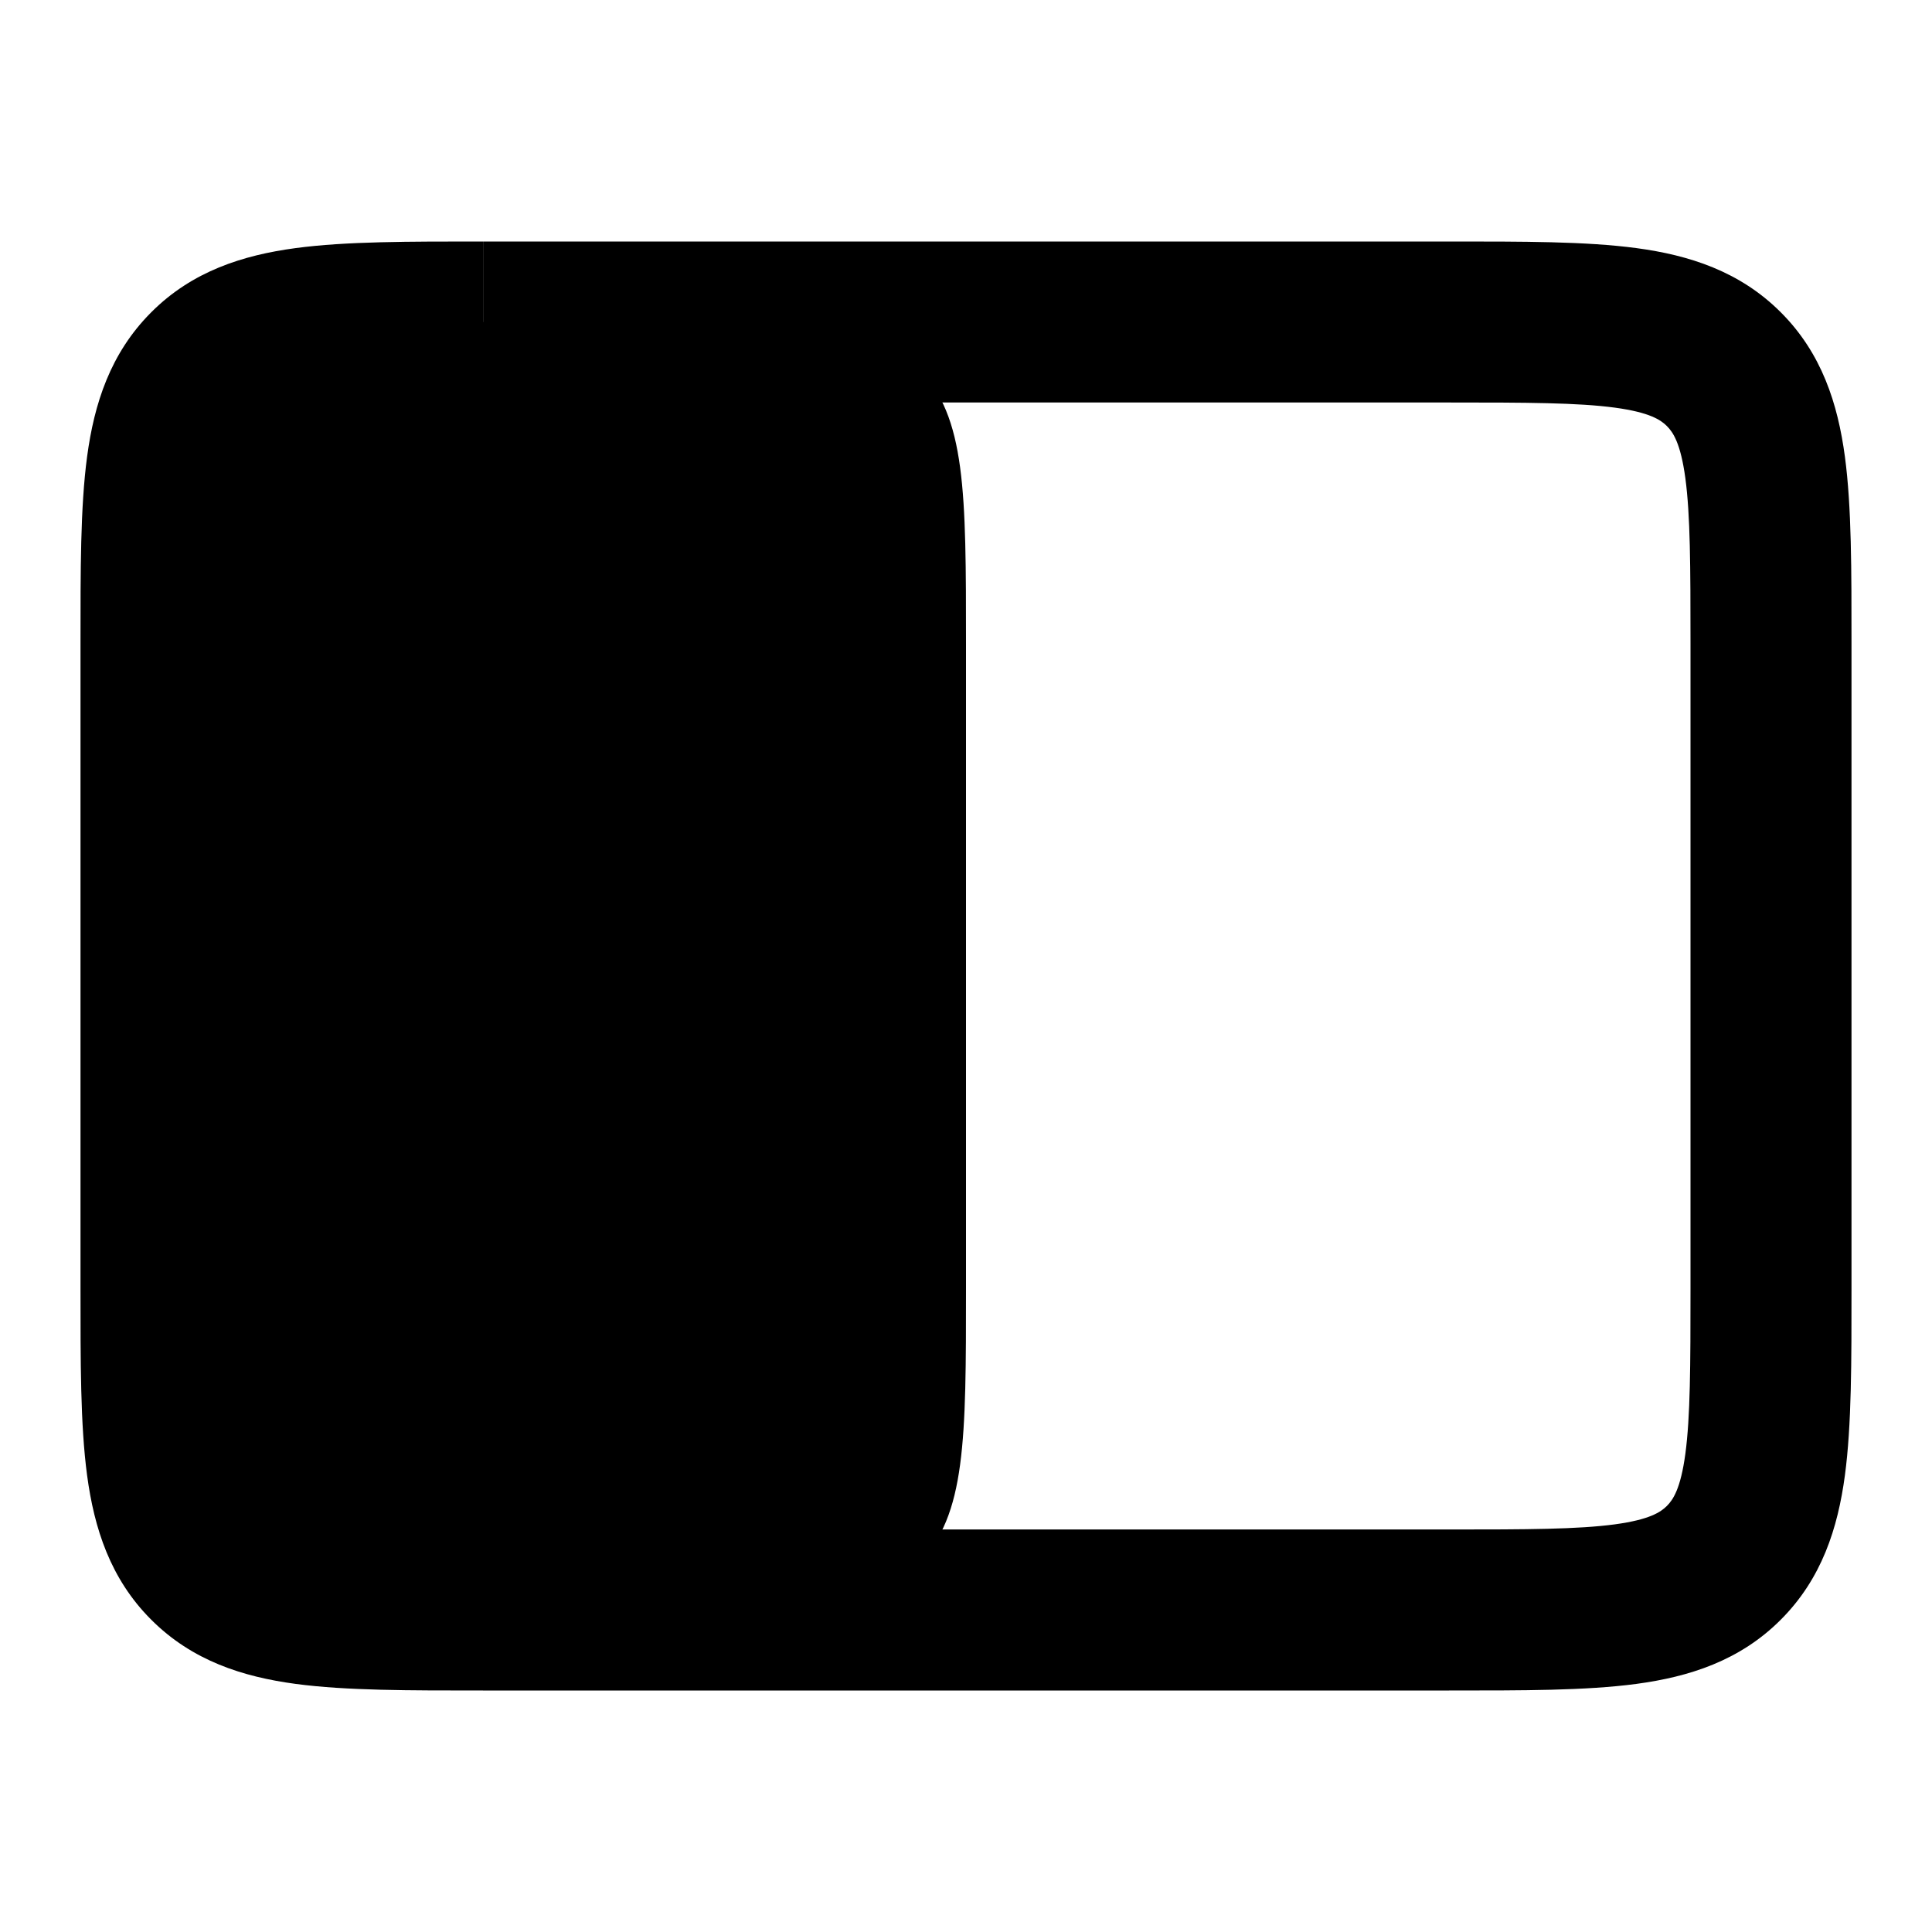
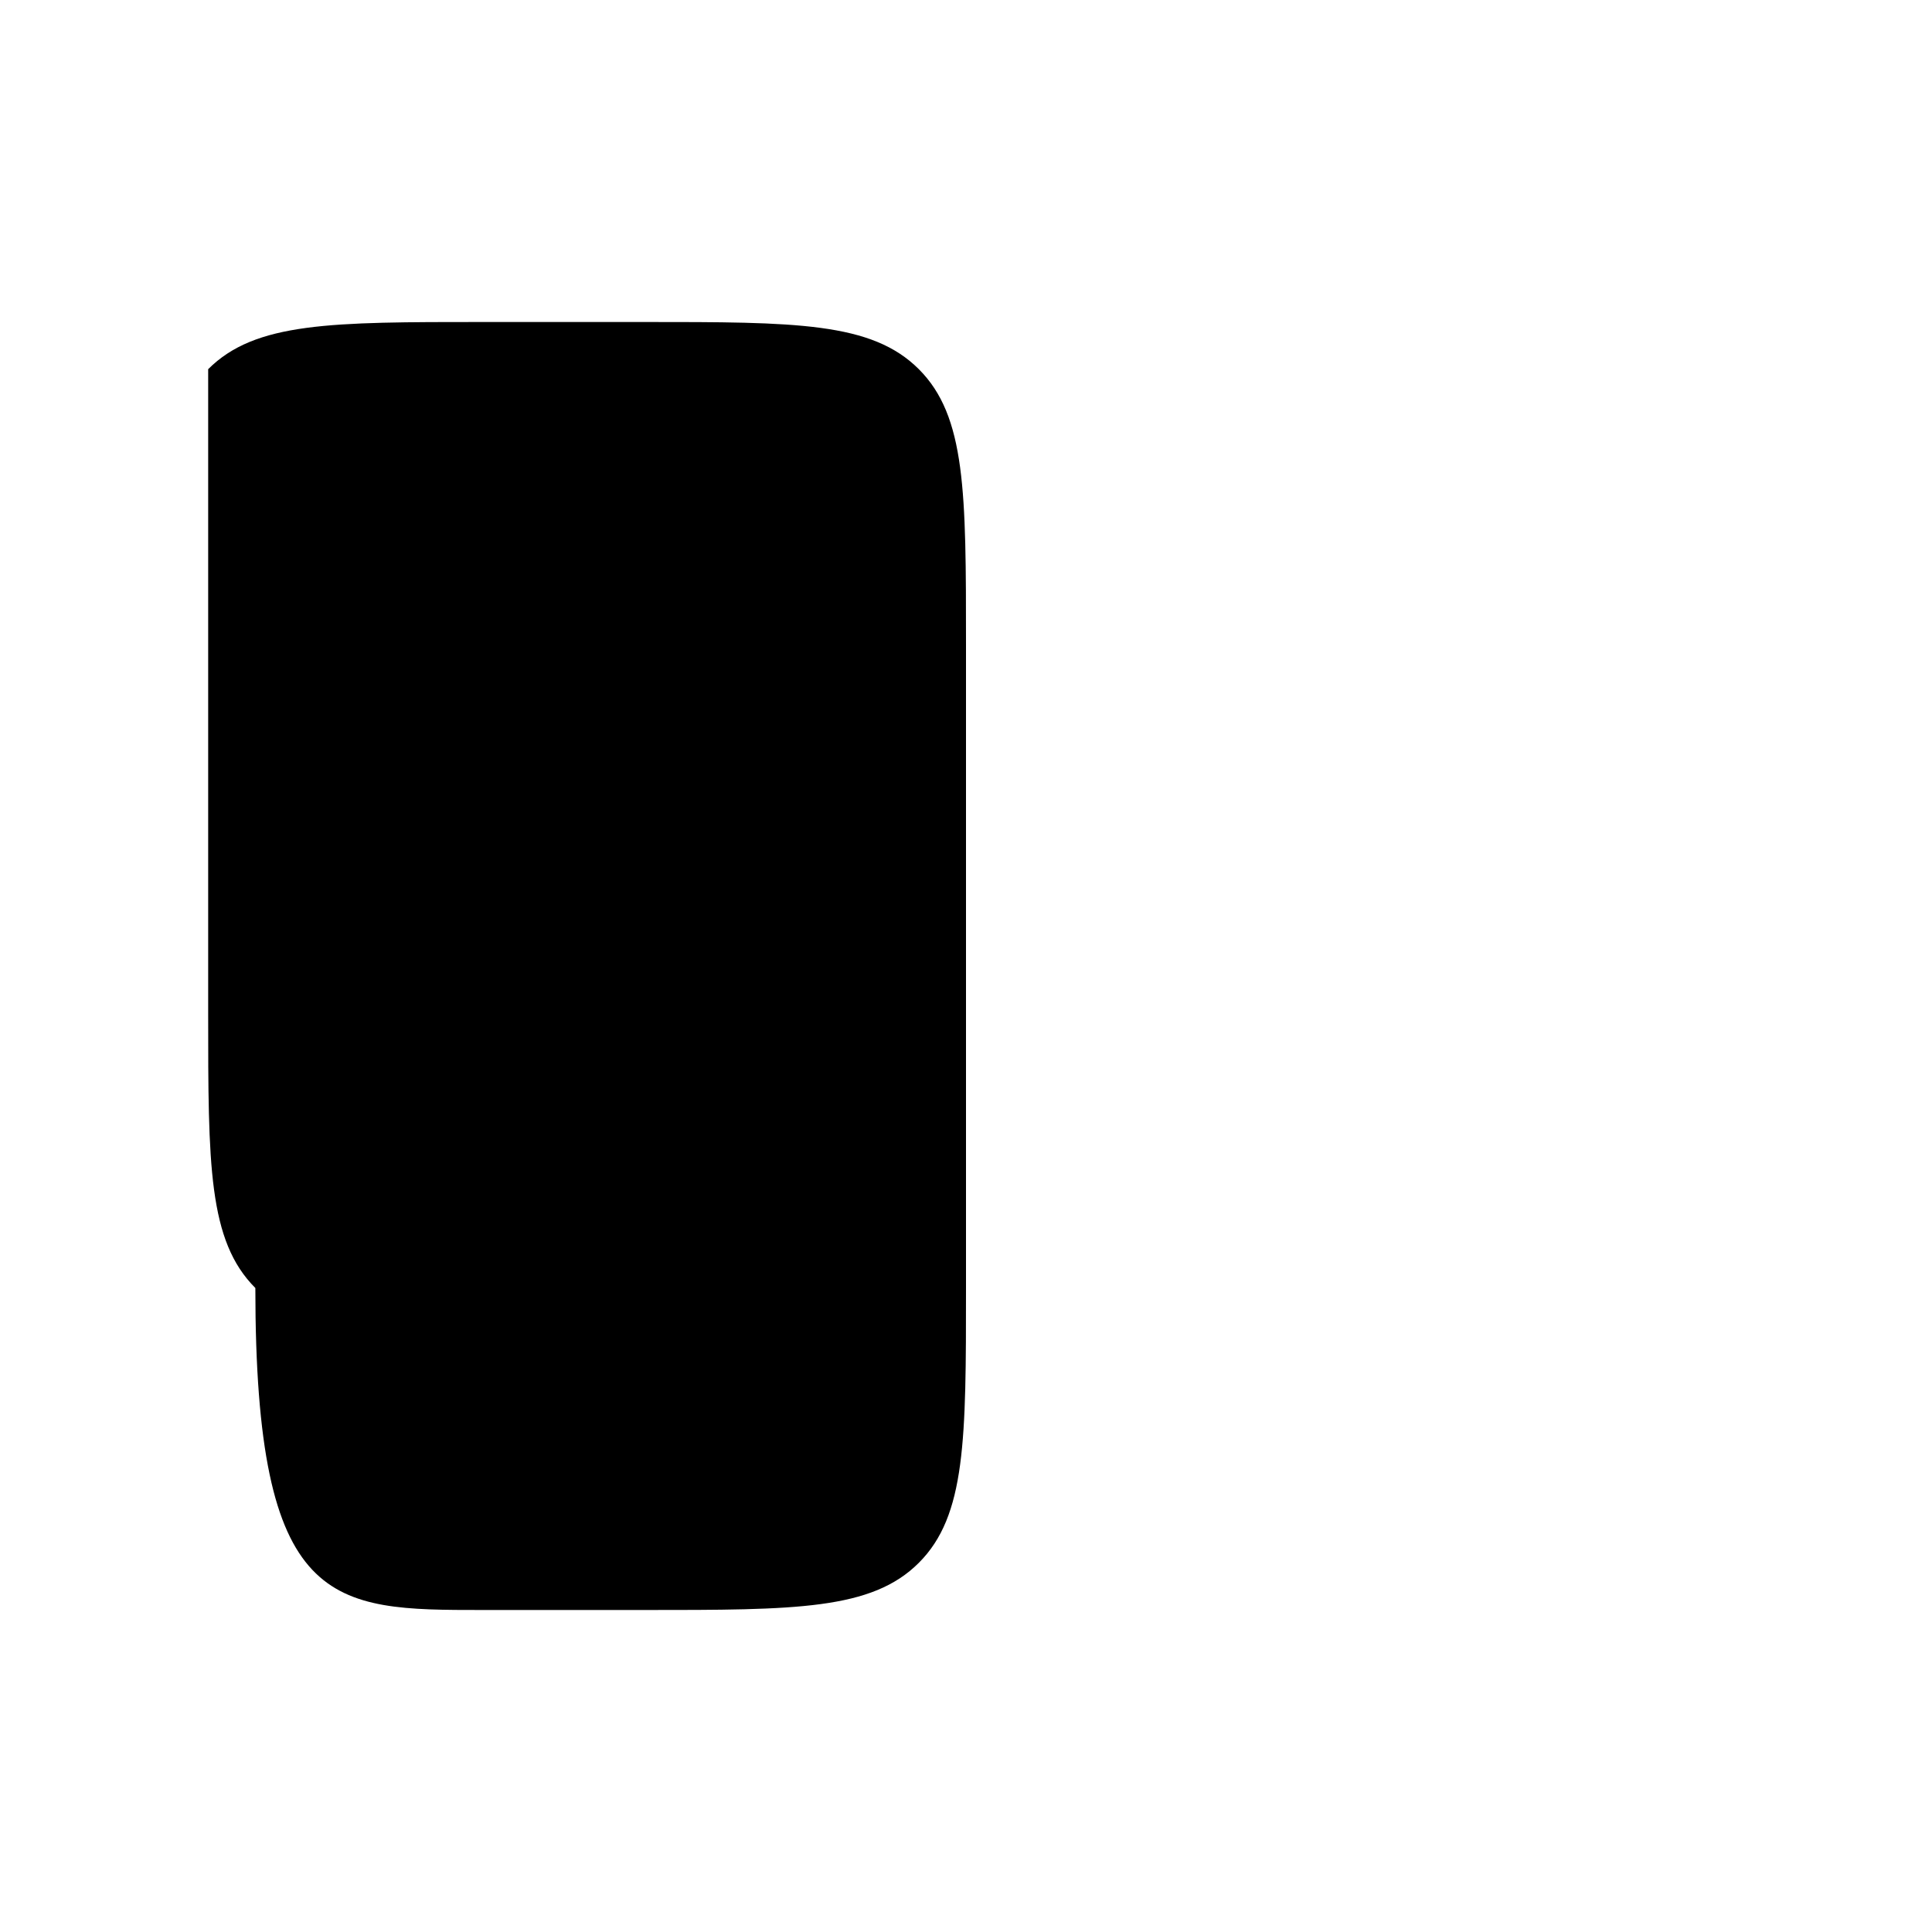
<svg xmlns="http://www.w3.org/2000/svg" width="24" height="24" fill="none">
-   <path d="M2.586 19.414l-.707.707.707-.707zm18.828 0l.707.707-.707-.707zm0-14.828l.707-.707-.707.707zM21 8v8h2V8h-2zm-3 11H6v2h12v-2zM3 16V8H1v8h2zM6 5H18V3H6.001v2zm0 14c-.971 0-1.599-.002-2.061-.064-.434-.059-.57-.153-.646-.229l-1.414 1.414c.51.51 1.138.709 1.793.797C4.3 21.002 5.085 21 6 21v-2zm-5-3c0 .915-.002 1.701.082 2.328.088.655.287 1.284.797 1.793l1.414-1.414c-.076-.076-.17-.212-.229-.646C3.002 17.6 3 16.971 3 16H1zm20 0c0 .971-.002 1.599-.064 2.061-.059.434-.153.57-.229.646l1.414 1.414c.51-.51.709-1.138.797-1.793C23.002 17.7 23 16.915 23 16h-2zm-3 5c.915 0 1.701.002 2.328-.082.655-.088 1.284-.287 1.793-.797l-1.414-1.414c-.076.076-.212.17-.646.229-.462.062-1.09.064-2.061.064v2zm5-13c0-.915.002-1.701-.082-2.328-.088-.655-.287-1.284-.797-1.793l-1.414 1.414c.076.076.17.212.229.646C20.998 6.4 21 7.029 21 8h2zm-5-3c.97 0 1.599.002 2.061.064.434.059.57.153.646.229l1.414-1.414c-.51-.51-1.138-.709-1.793-.797C19.7 2.998 18.914 3 17.999 3v2zM3 8c0-.971.002-1.599.064-2.061.059-.434.153-.57.229-.646L1.879 3.879c-.51.51-.709 1.138-.797 1.793C.998 6.3 1 7.085 1 8h2zm3-5c-.914 0-1.7-.002-2.328.082-.655.088-1.284.287-1.793.797l1.414 1.414c.076-.076.212-.17.646-.229C4.4 5.002 5.029 5 6 5V3z" fill="currentColor" />
-   <path d="M12 16V8c0-1.886 0-2.828-.586-3.414C10.828 4 9.886 4 8 4H6c-1.886 0-2.828 0-3.414.586C2 5.172 2 6.114 2 8v8c0 1.886 0 2.828.586 3.414C3.172 20 4.114 20 6 20h2c1.886 0 2.828 0 3.414-.586C12 18.828 12 17.886 12 16z" fill="currentColor" />
+   <path d="M12 16V8c0-1.886 0-2.828-.586-3.414C10.828 4 9.886 4 8 4H6c-1.886 0-2.828 0-3.414.586v8c0 1.886 0 2.828.586 3.414C3.172 20 4.114 20 6 20h2c1.886 0 2.828 0 3.414-.586C12 18.828 12 17.886 12 16z" fill="currentColor" />
</svg>